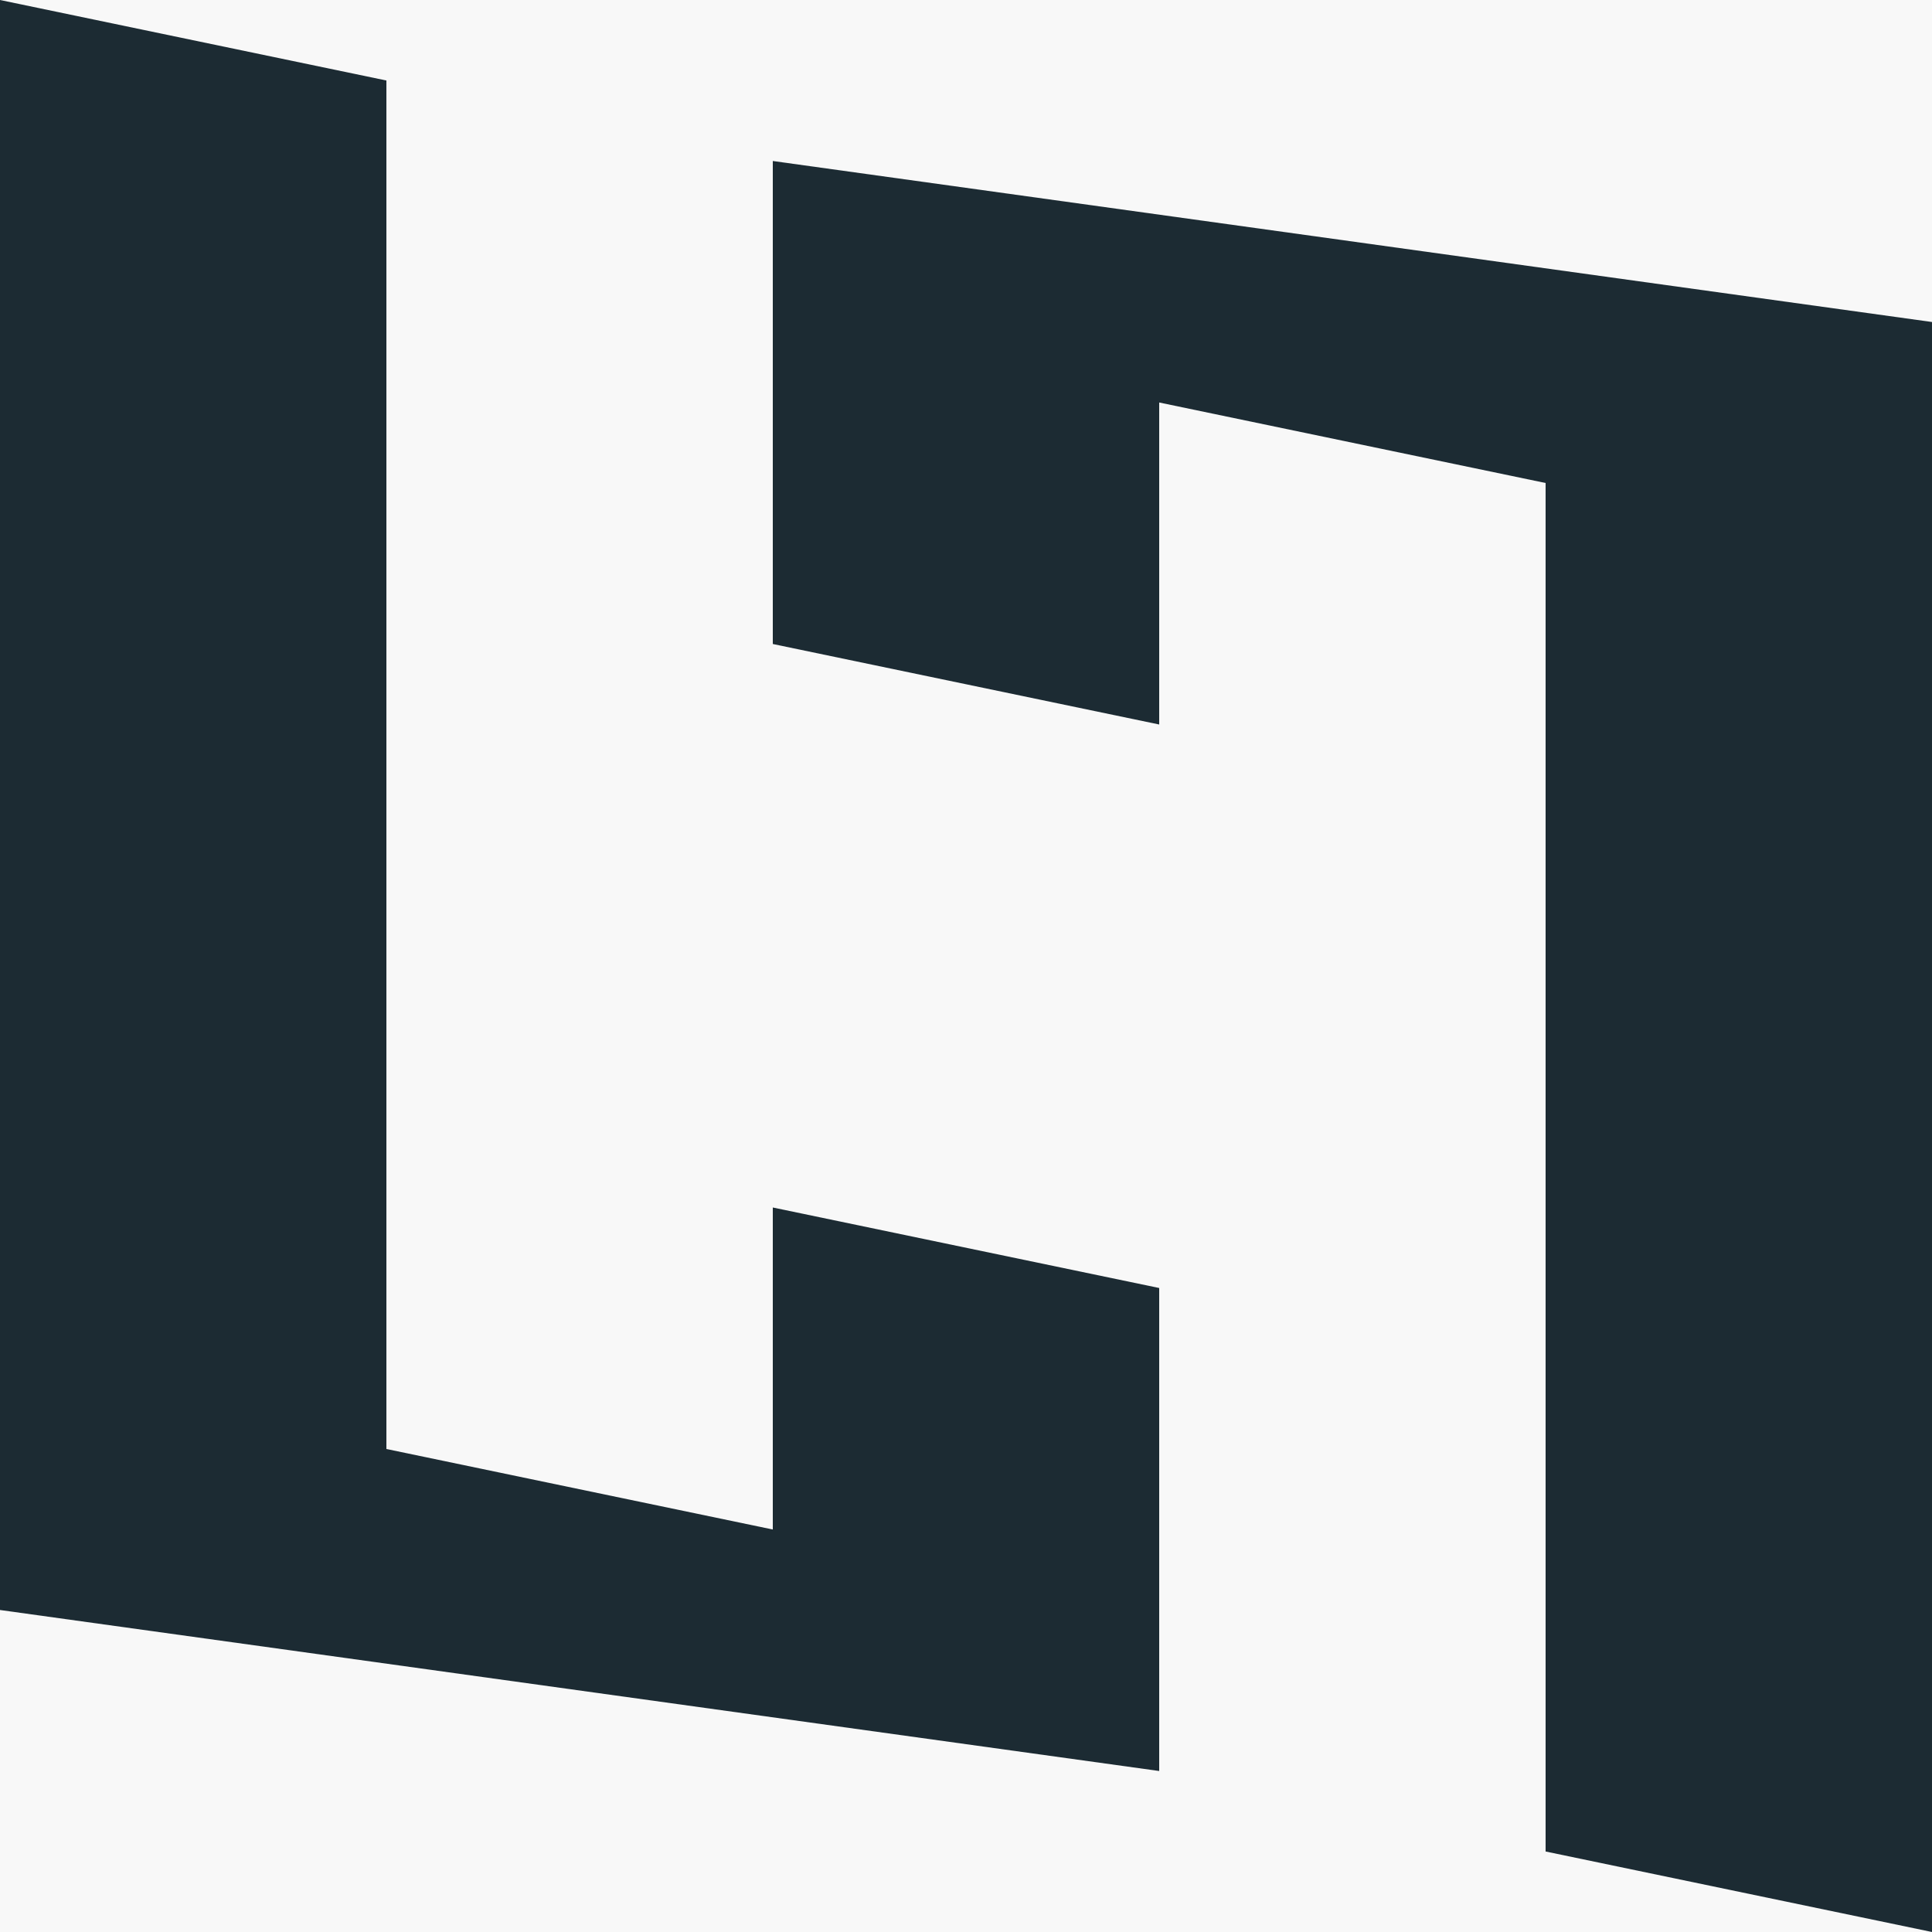
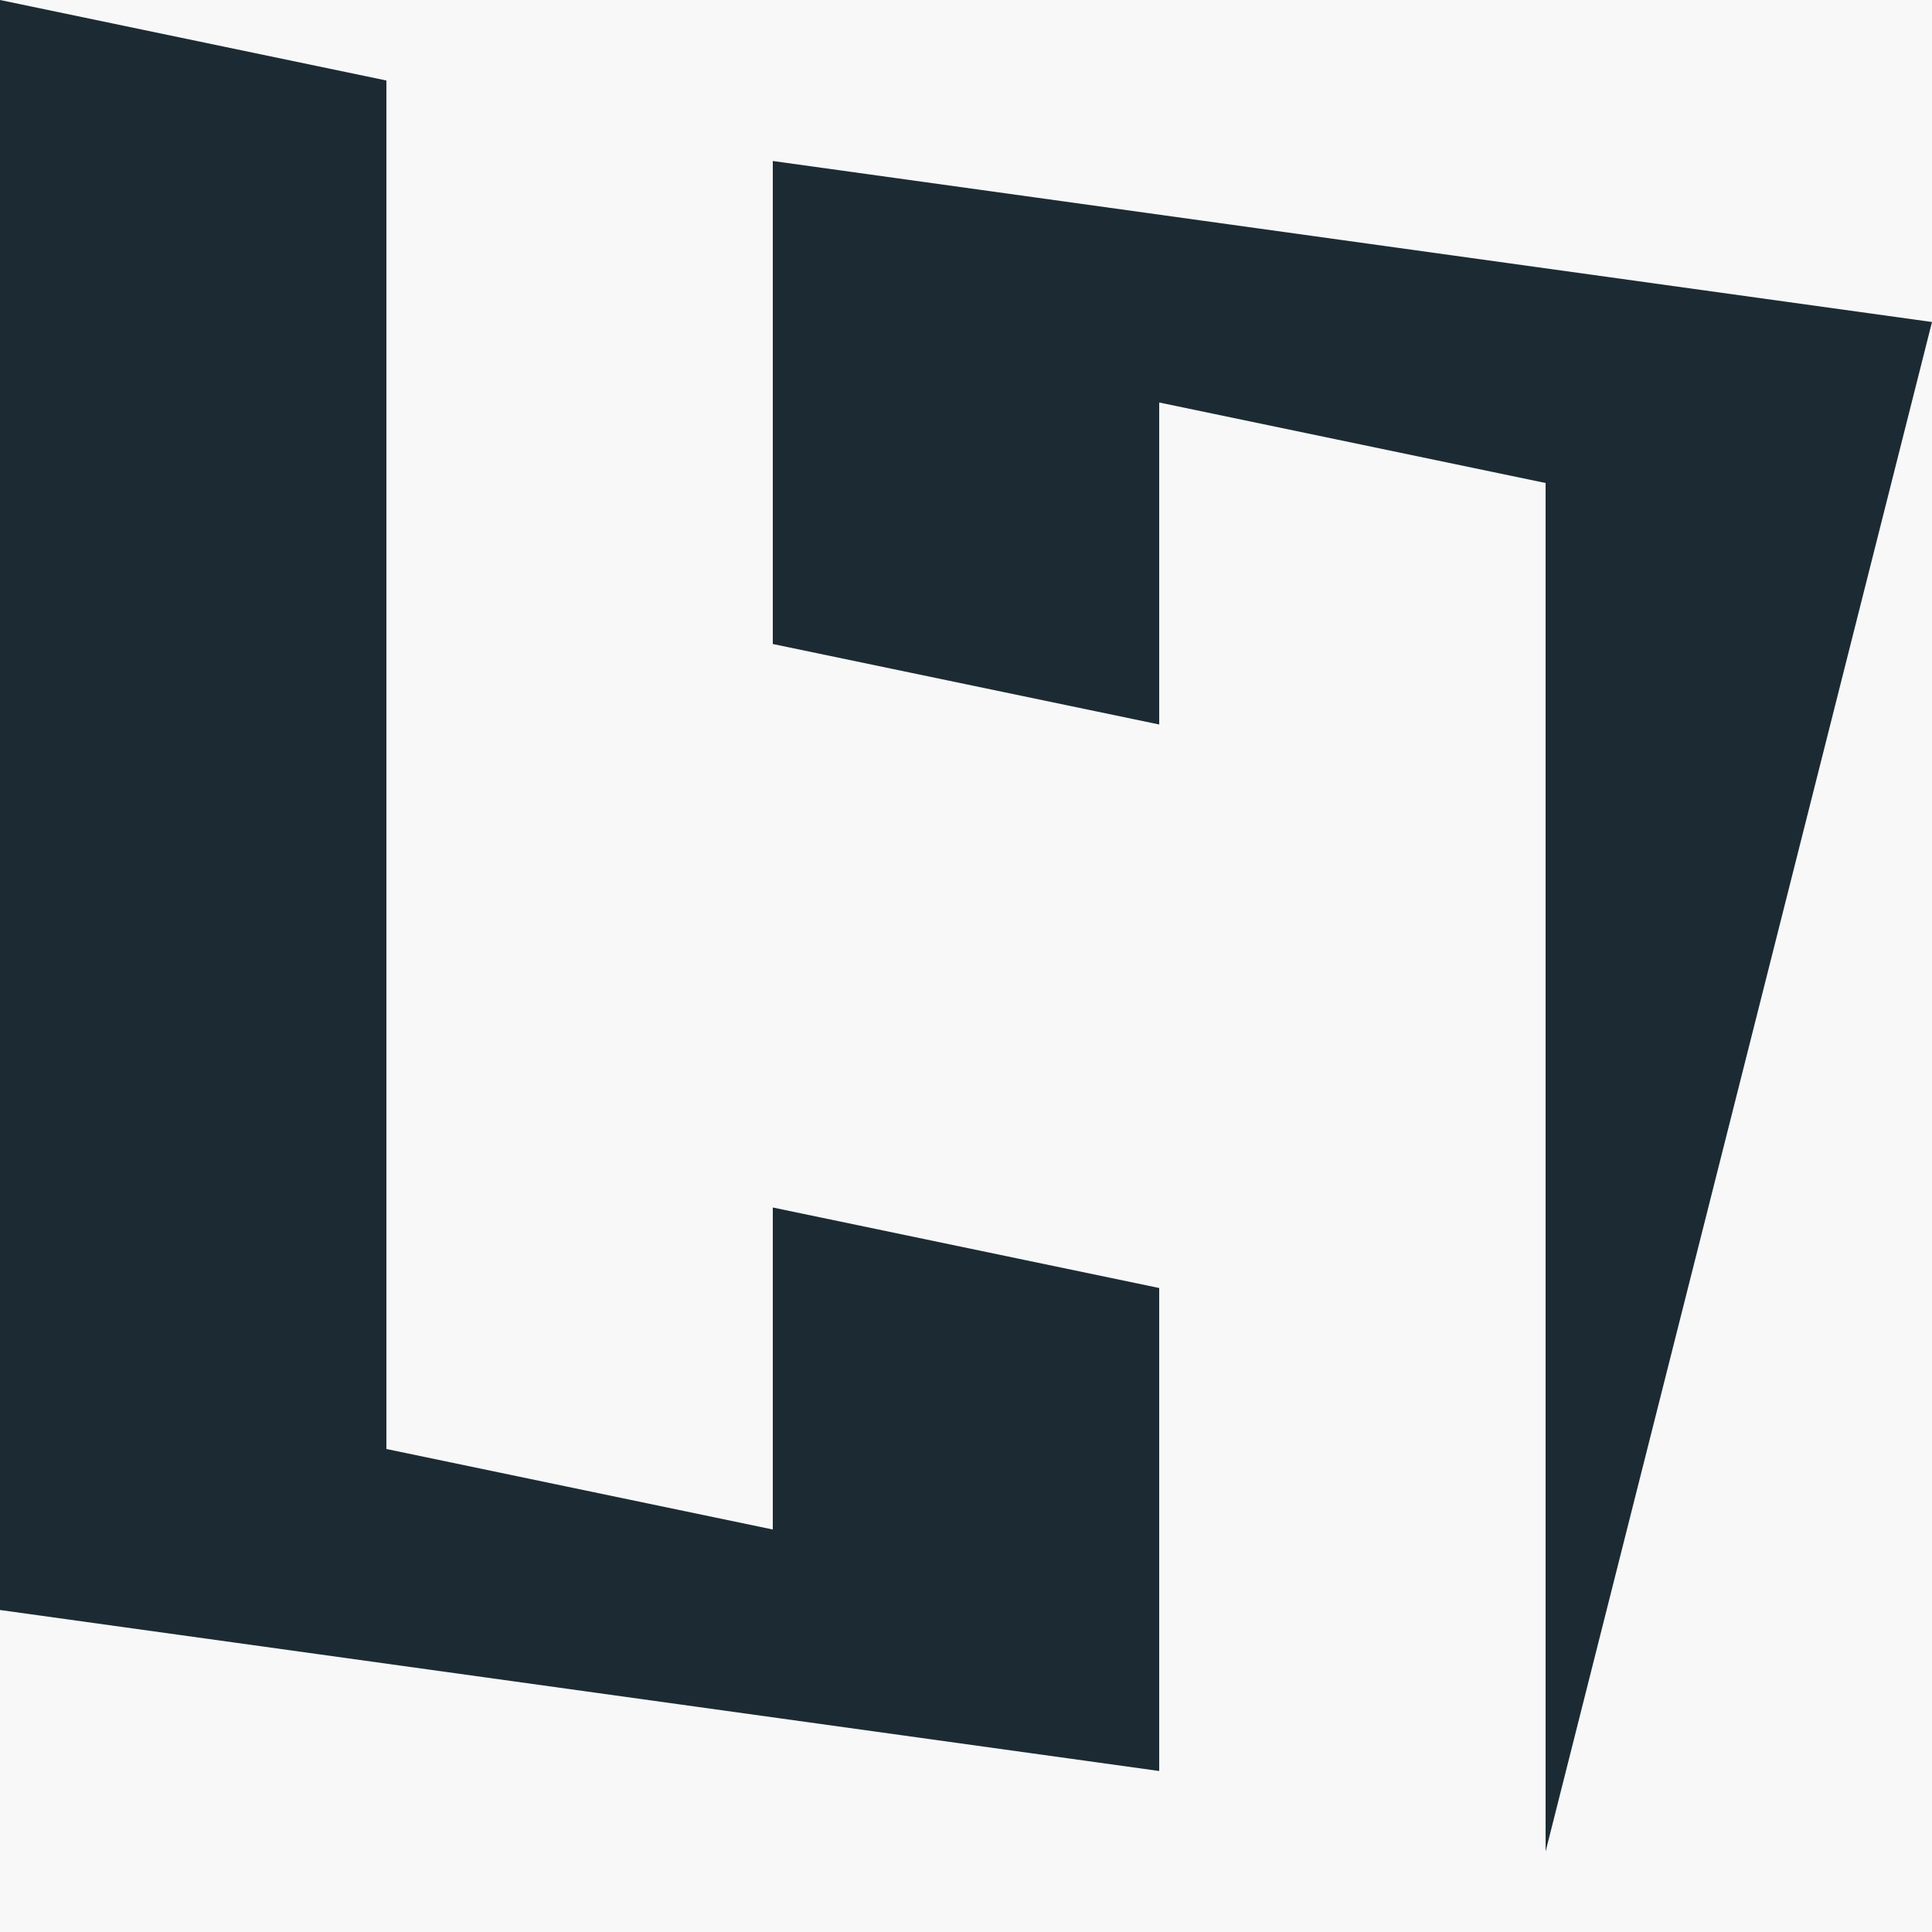
<svg xmlns="http://www.w3.org/2000/svg" xmlns:ns1="http://www.inkscape.org/namespaces/inkscape" xmlns:ns2="http://sodipodi.sourceforge.net/DTD/sodipodi-0.dtd" width="48" height="48" viewBox="0 0 48 48" version="1.1" id="svg5" ns1:version="1.1.2 (0a00cf5339, 2022-02-04)" ns2:docname="logo_2025-3d.svg" ns1:export-filename="/home/ymas/Documents/docs.hypergraph/logo/logo_2025-3d_12.png" ns1:export-xdpi="24" ns1:export-ydpi="24">
  <ns2:namedview id="namedview7" pagecolor="#ffffff" bordercolor="#666666" borderopacity="1.0" ns1:pageshadow="2" ns1:pageopacity="0.0" ns1:pagecheckerboard="0" ns1:document-units="px" showgrid="false" showguides="true" ns1:guide-bbox="true" ns1:snap-bbox="true" ns1:bbox-nodes="true" ns1:zoom="4" ns1:cx="-309.625" ns1:cy="90.5" ns1:window-width="3840" ns1:window-height="2123" ns1:window-x="3360" ns1:window-y="1280" ns1:window-maximized="1" ns1:current-layer="layer2">
    <ns2:guide position="0,48" orientation="-1,0" id="guide824" ns1:label="" ns1:locked="false" ns1:color="rgb(0,0,255)" />
    <ns2:guide position="9.6,48" orientation="-1,0" id="guide884" ns1:label="" ns1:locked="false" ns1:color="rgb(0,0,255)" />
    <ns2:guide position="19.2,16" orientation="-1,0" id="guide886" ns1:label="" ns1:locked="false" ns1:color="rgb(0,0,255)" />
    <ns2:guide position="28.8,48" orientation="-1,0" id="guide888" ns1:label="" ns1:locked="false" ns1:color="rgb(0,0,255)" />
    <ns2:guide position="28.8,32" orientation="0,1" id="guide1574" ns1:label="" ns1:locked="false" ns1:color="rgb(0,0,255)" />
    <ns2:guide position="28.8,16" orientation="0,1" id="guide1576" ns1:label="" ns1:locked="false" ns1:color="rgb(0,0,255)" />
    <ns2:guide position="19.2,8" orientation="0,1" id="guide1578" ns1:label="" ns1:locked="false" ns1:color="rgb(0,0,255)" />
  </ns2:namedview>
  <defs id="defs2" />
  <g ns1:label="Background" ns1:groupmode="layer" id="layer1" style="display:inline">
    <rect style="fill:#f8f8f8;fill-opacity:1;stroke:none;stroke-width:0;stroke-opacity:1" id="rect4893" width="48" height="48" x="0" y="0" />
  </g>
  <g ns1:groupmode="layer" id="layer2" ns1:label="Logo" style="display:inline">
-     <path style="fill:none;stroke:none;stroke-width:1px;stroke-linecap:butt;stroke-linejoin:miter;stroke-opacity:1" d="m 0,0 v 48.125 l 28.8,0.234 V 32 h -9.6 v 8 H 9.6 V 0 Z" id="path1613" />
-     <path style="fill:none;stroke:none;stroke-width:1px;stroke-linecap:butt;stroke-linejoin:miter;stroke-opacity:1" d="M 48,48 V -0.125 L 19.2,-0.359 V 16 h 9.6 V 8 h 9.6 V 48 Z" id="path1613-6" />
    <path style="fill:#1c2b33;fill-opacity:1;stroke:none;stroke-width:0" d="M 0,40 V 24.017 0 l 9.6,2 v 34 l 9.6,2 v -8 l 9.6,2 v 12 z" id="path2147" ns2:nodetypes="cccccccccc" />
-     <path style="fill:#1c2b33;fill-opacity:1;stroke:none;stroke-width:0" d="M 48,8 V 23.983 48 L 38.4,46 V 12 l -9.6,-2 v 8 L 19.2,16 V 4 Z" id="path2147-7" ns2:nodetypes="cccccccccc" />
+     <path style="fill:#1c2b33;fill-opacity:1;stroke:none;stroke-width:0" d="M 48,8 L 38.4,46 V 12 l -9.6,-2 v 8 L 19.2,16 V 4 Z" id="path2147-7" ns2:nodetypes="cccccccccc" />
  </g>
</svg>